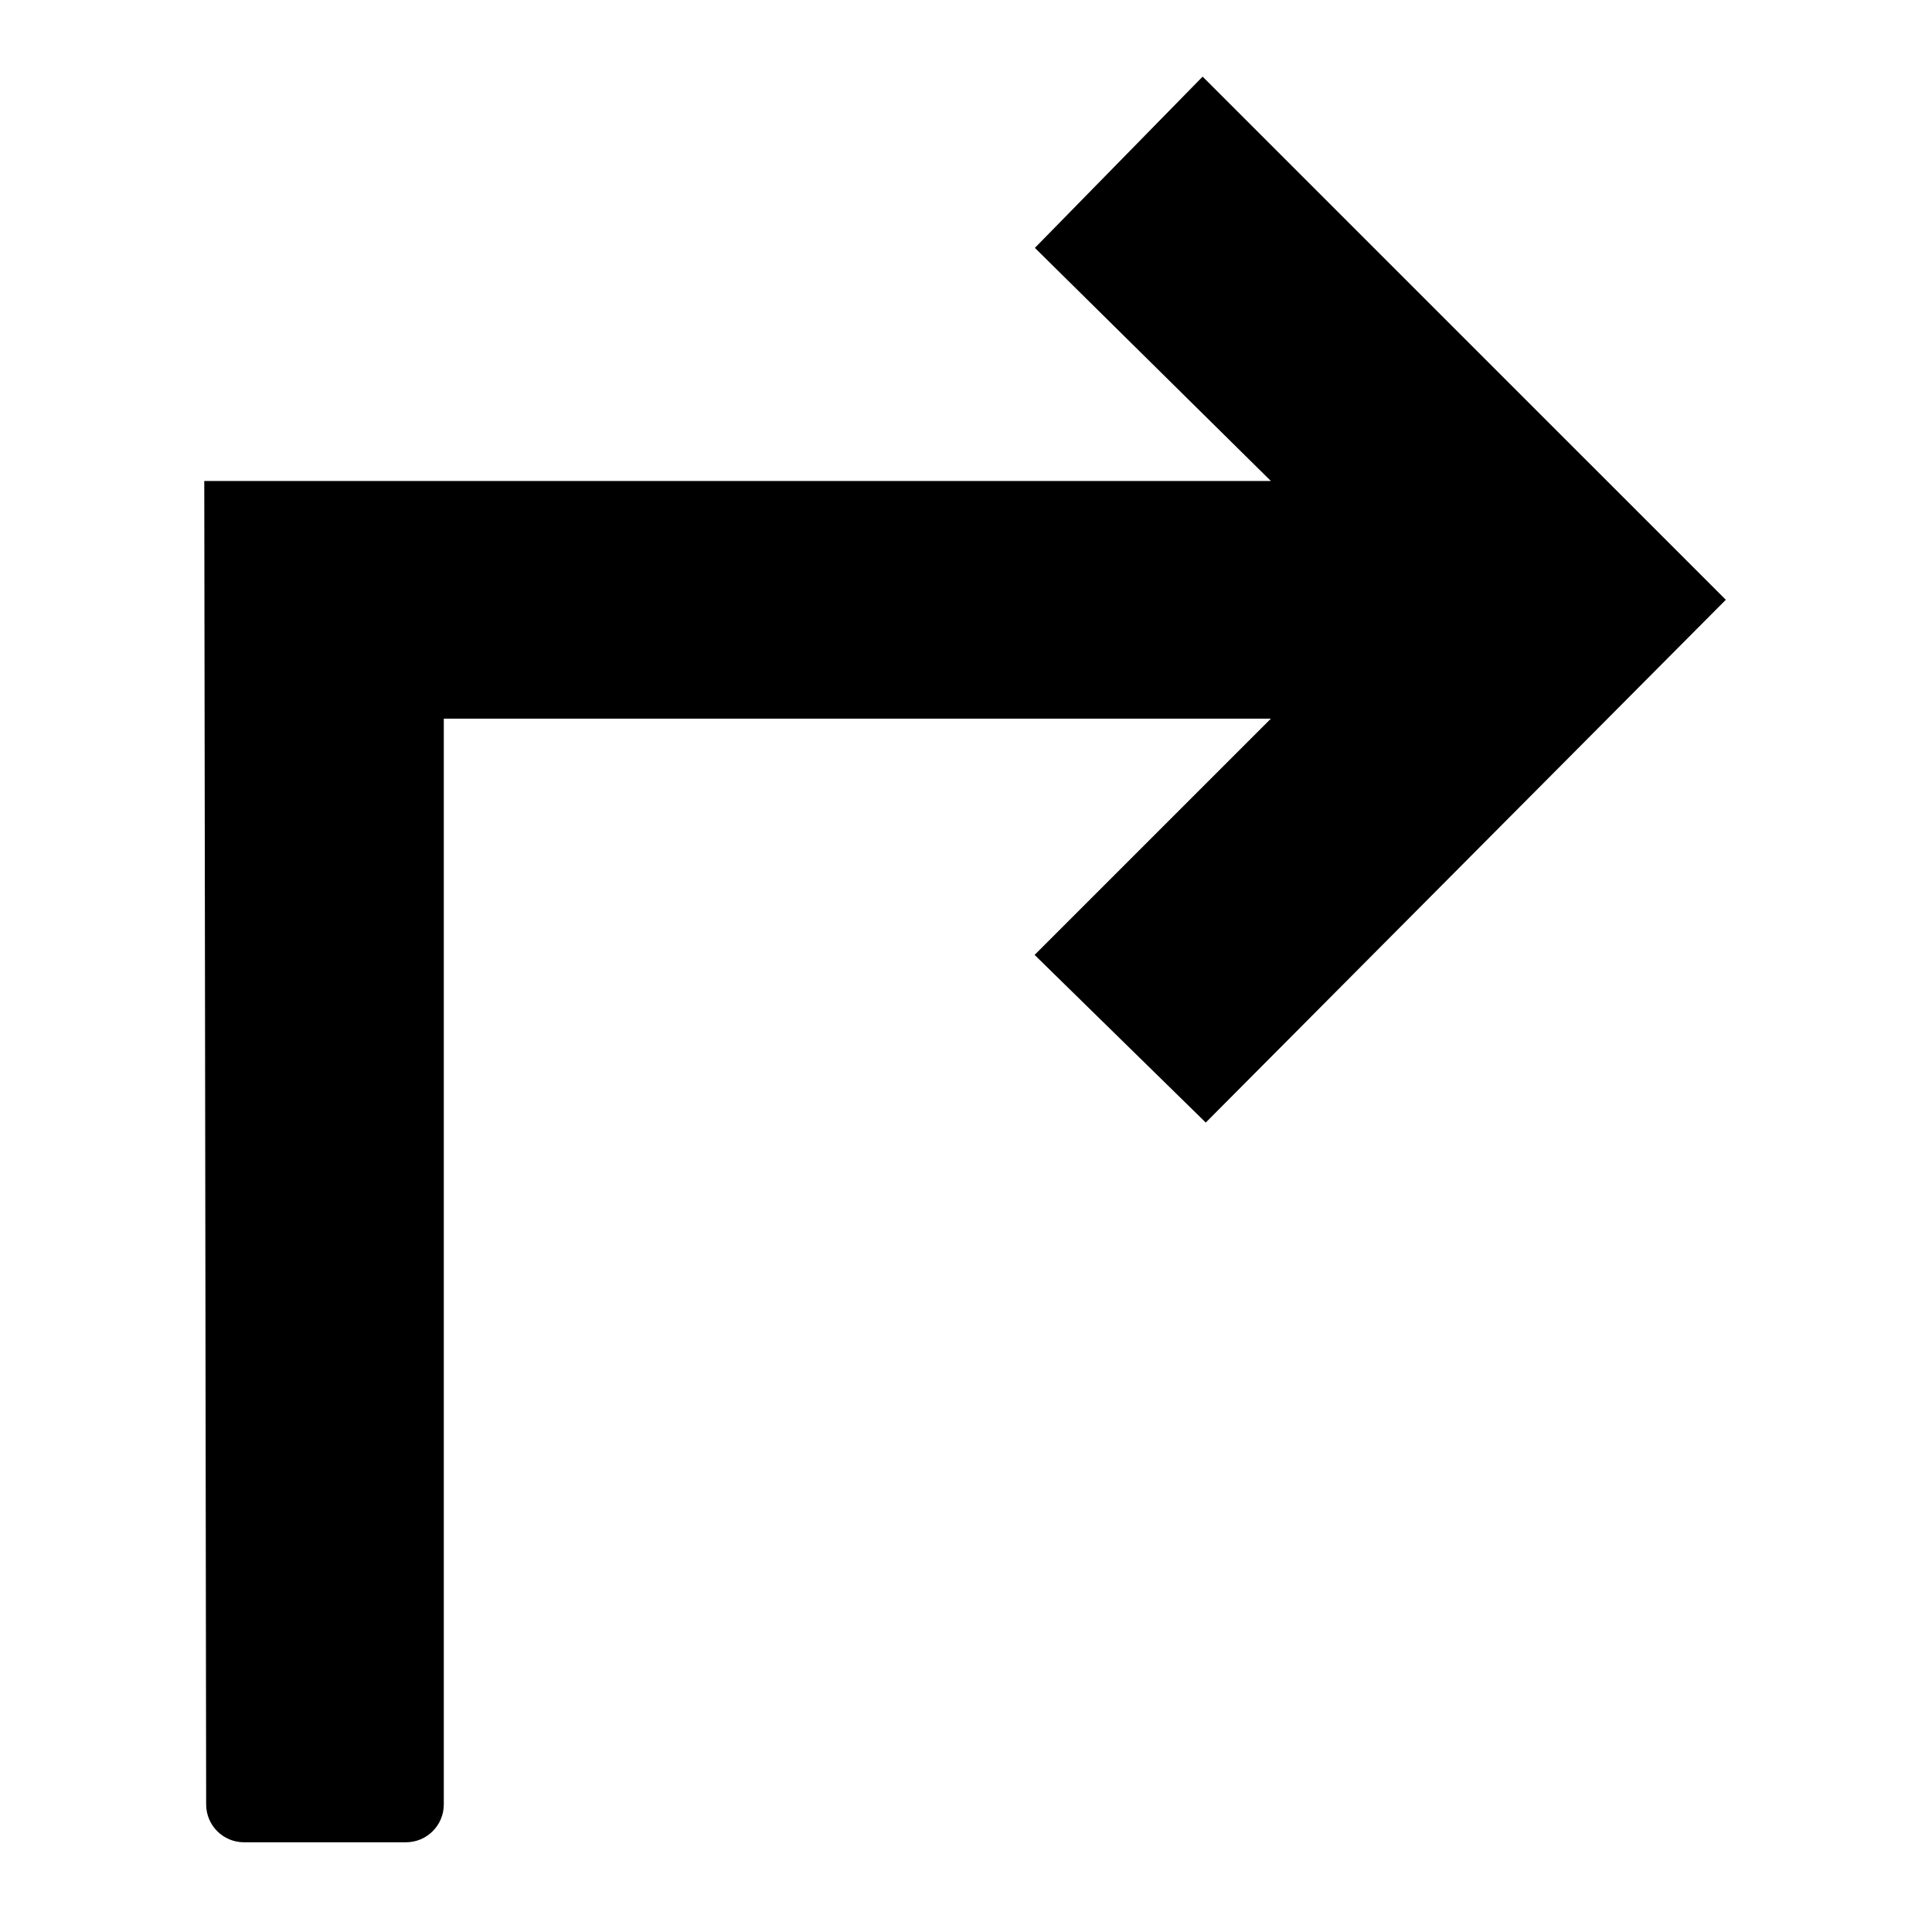
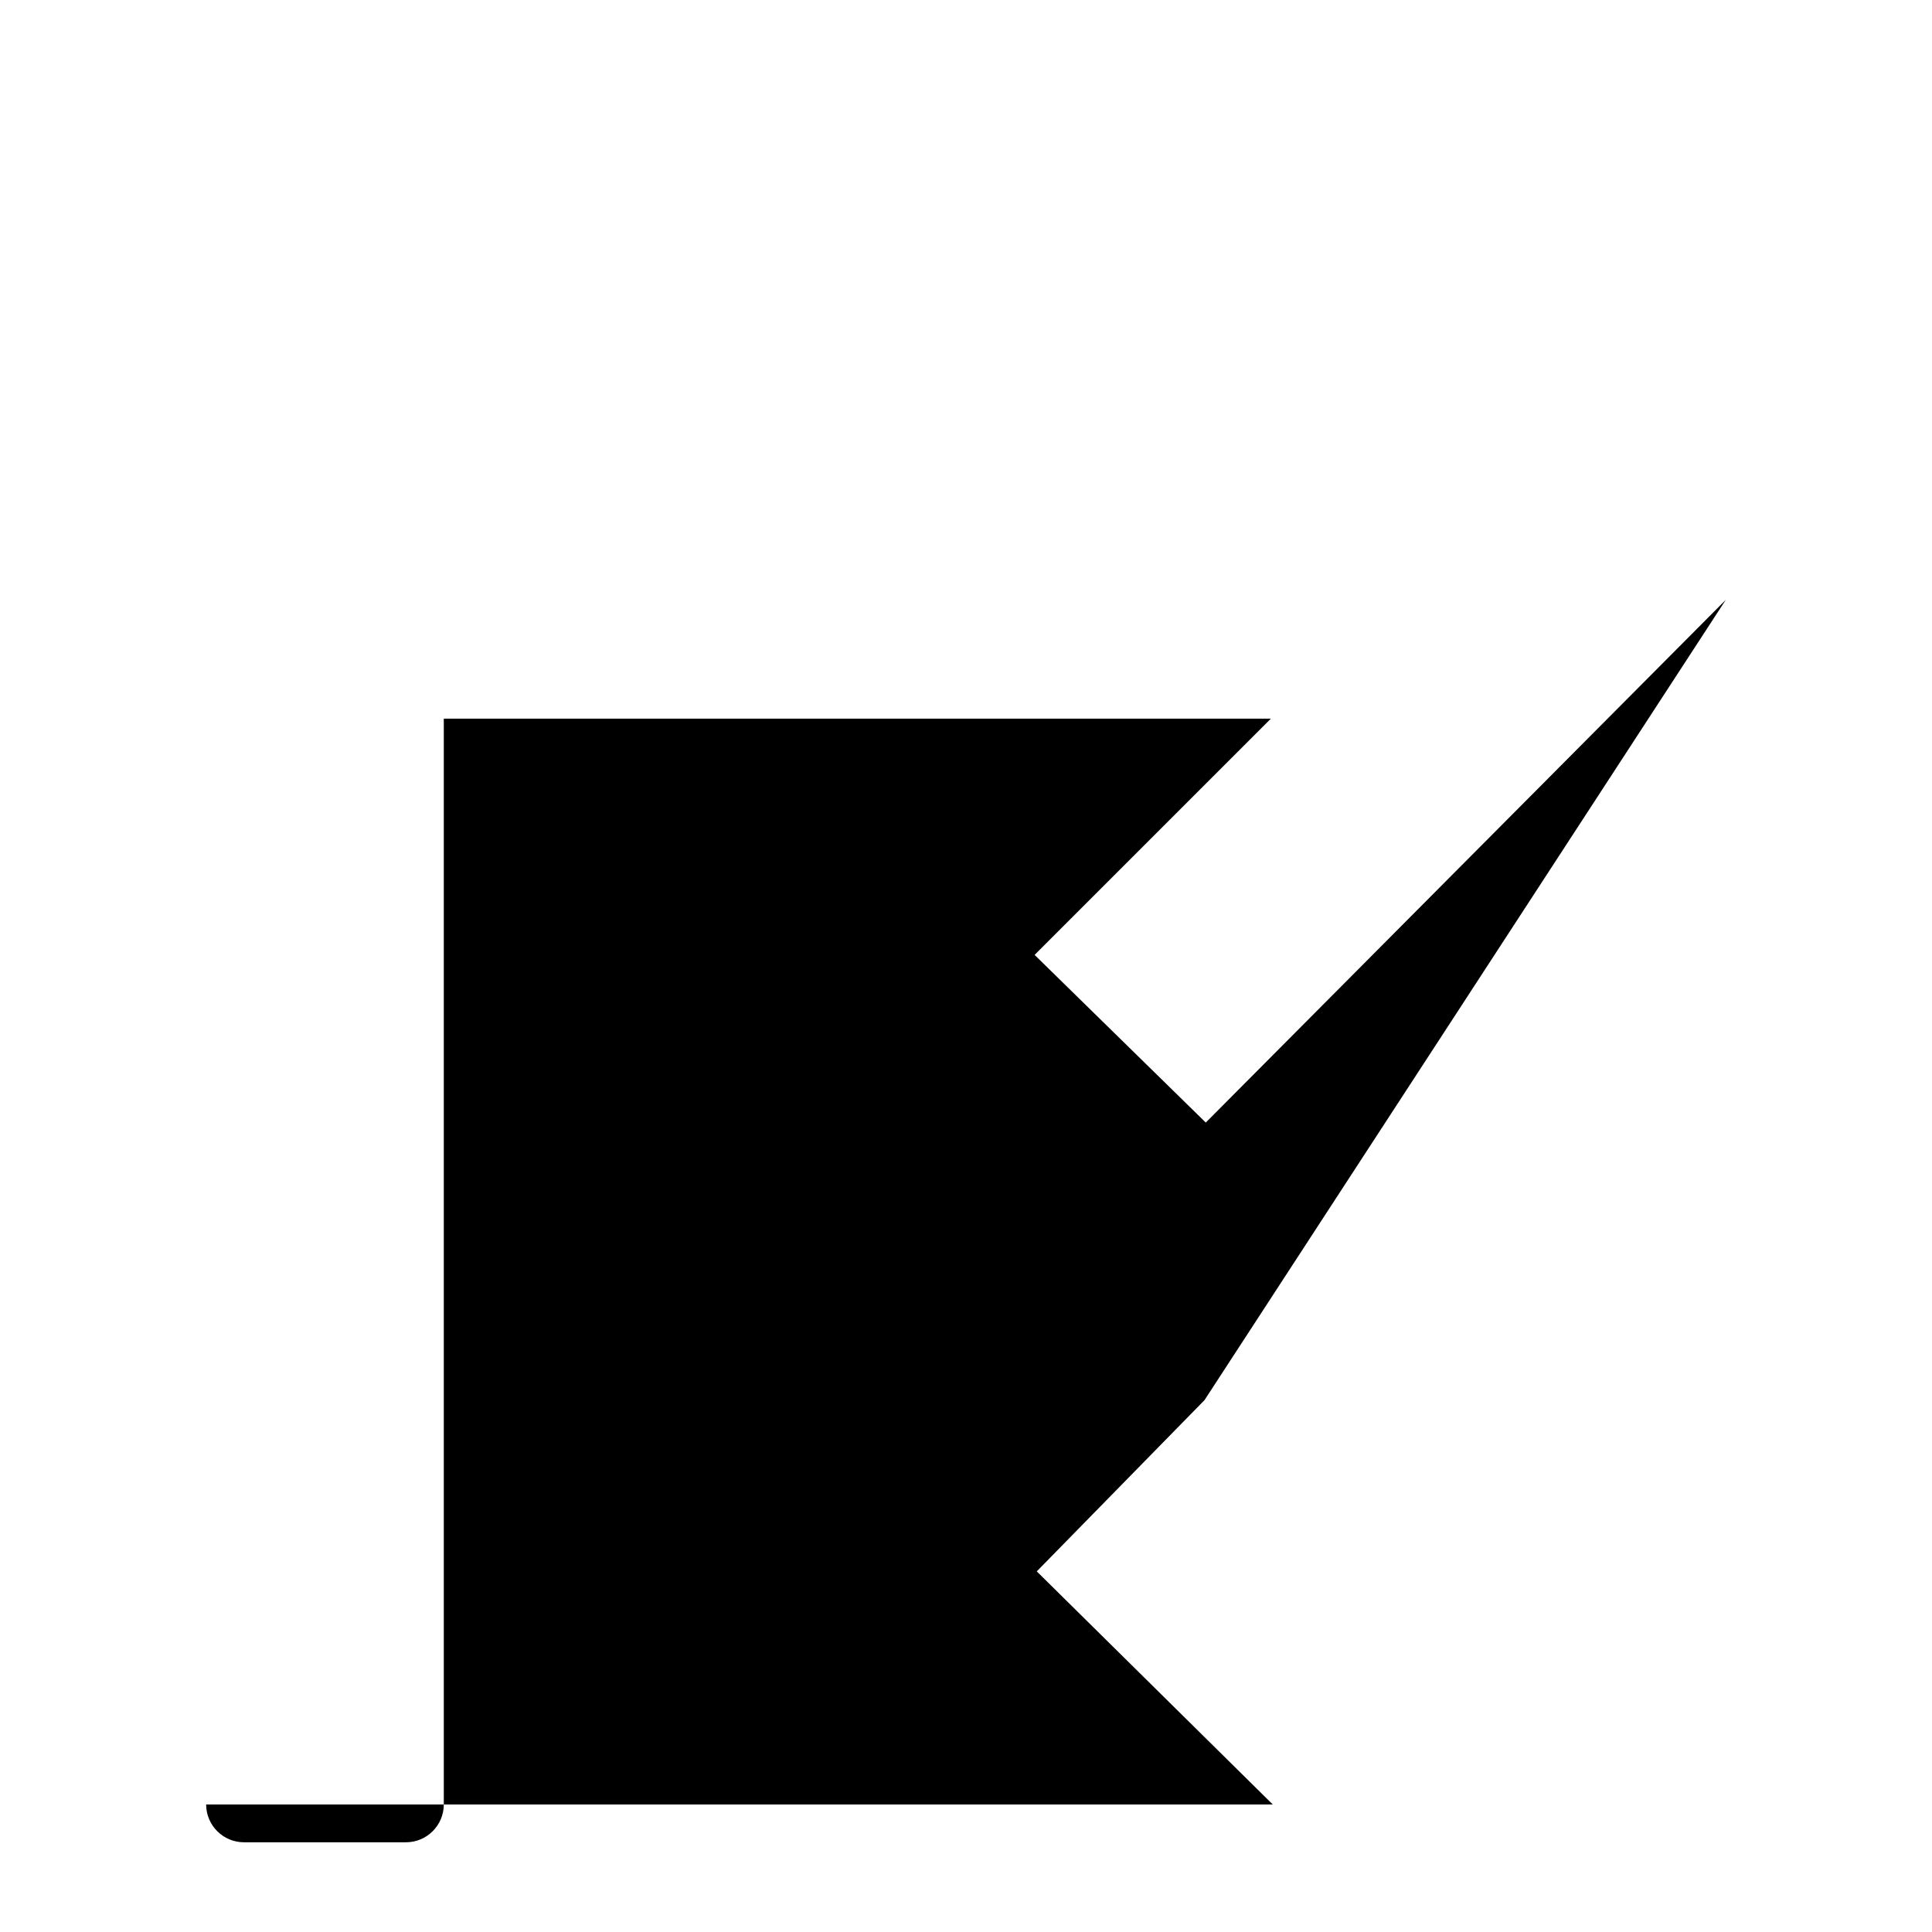
<svg xmlns="http://www.w3.org/2000/svg" fill="#000000" width="800px" height="800px" version="1.1" viewBox="144 144 512 512">
-   <path d="m601.36 302.95-137.82 138.54-45.359-44.434 62.621-62.613h-219.19v287.76c-0.008 5.531-4.488 10.012-10.02 10.02h-42.934c-5.535-0.004-10.02-4.488-10.023-10.02l-0.5-350.74h282.66l-62.539-61.773 44.453-45.383z" />
+   <path d="m601.36 302.95-137.82 138.54-45.359-44.434 62.621-62.613h-219.19v287.76c-0.008 5.531-4.488 10.012-10.02 10.02h-42.934c-5.535-0.004-10.02-4.488-10.023-10.02h282.66l-62.539-61.773 44.453-45.383z" />
</svg>